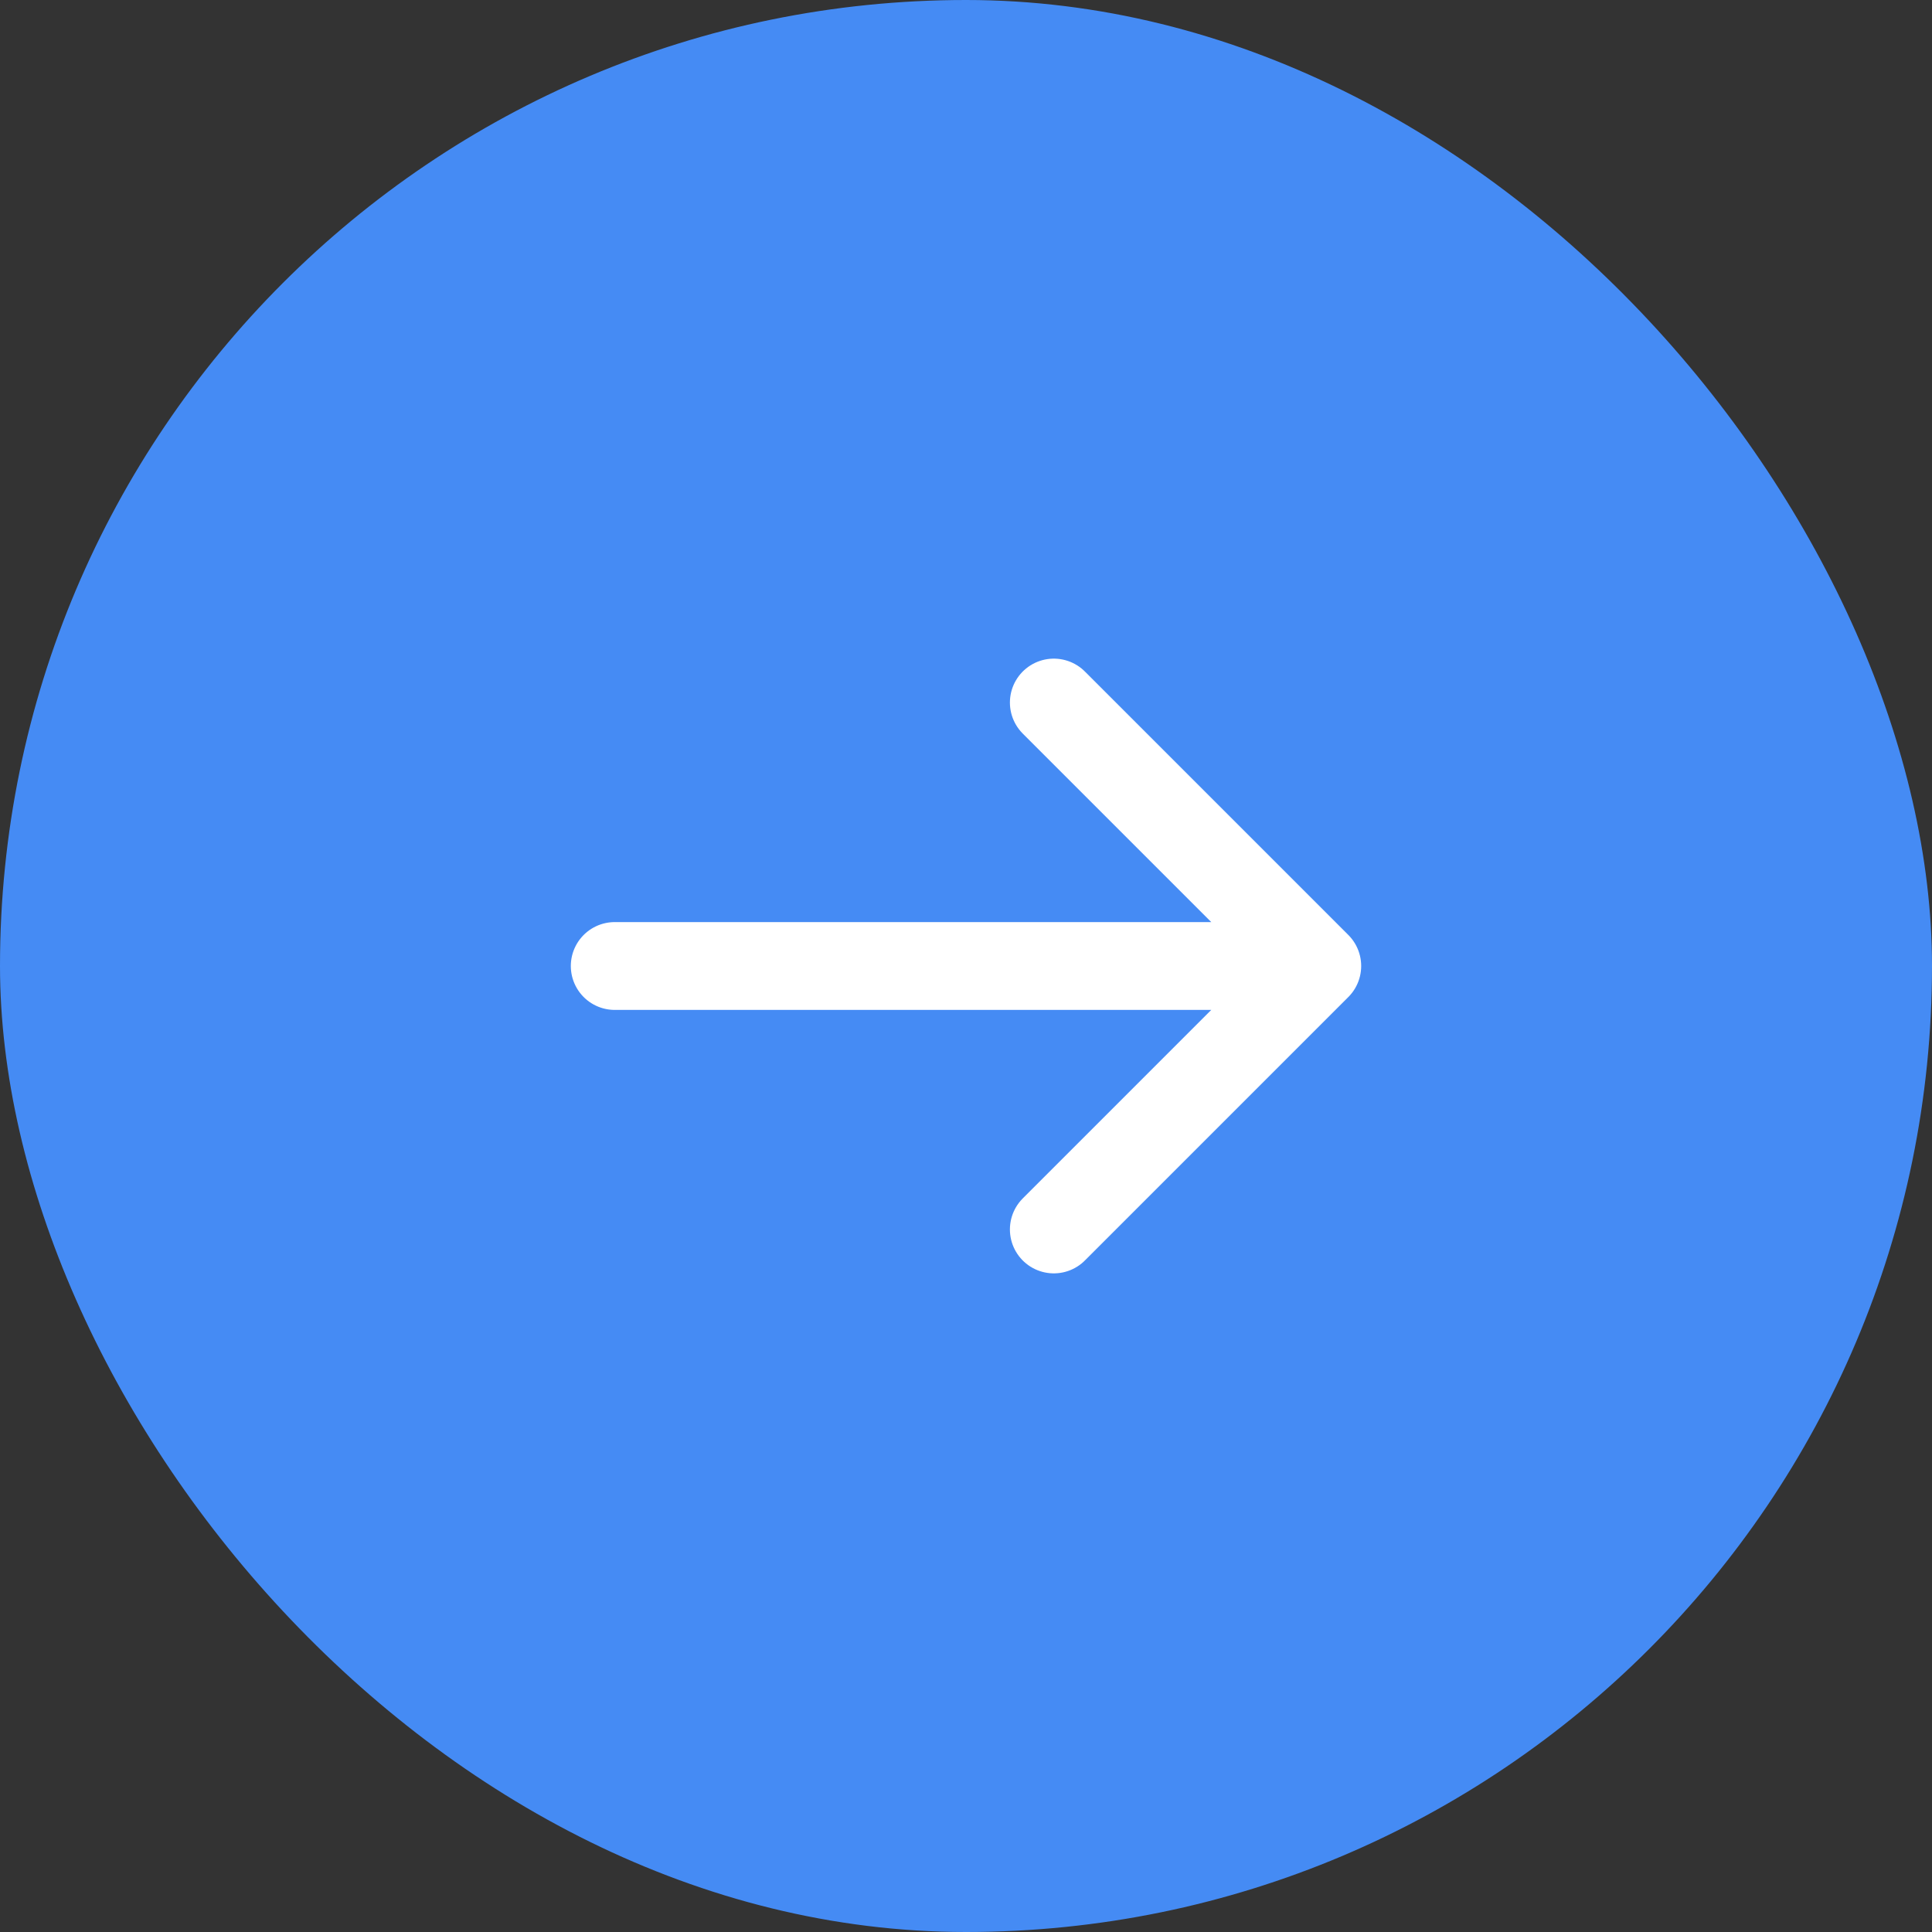
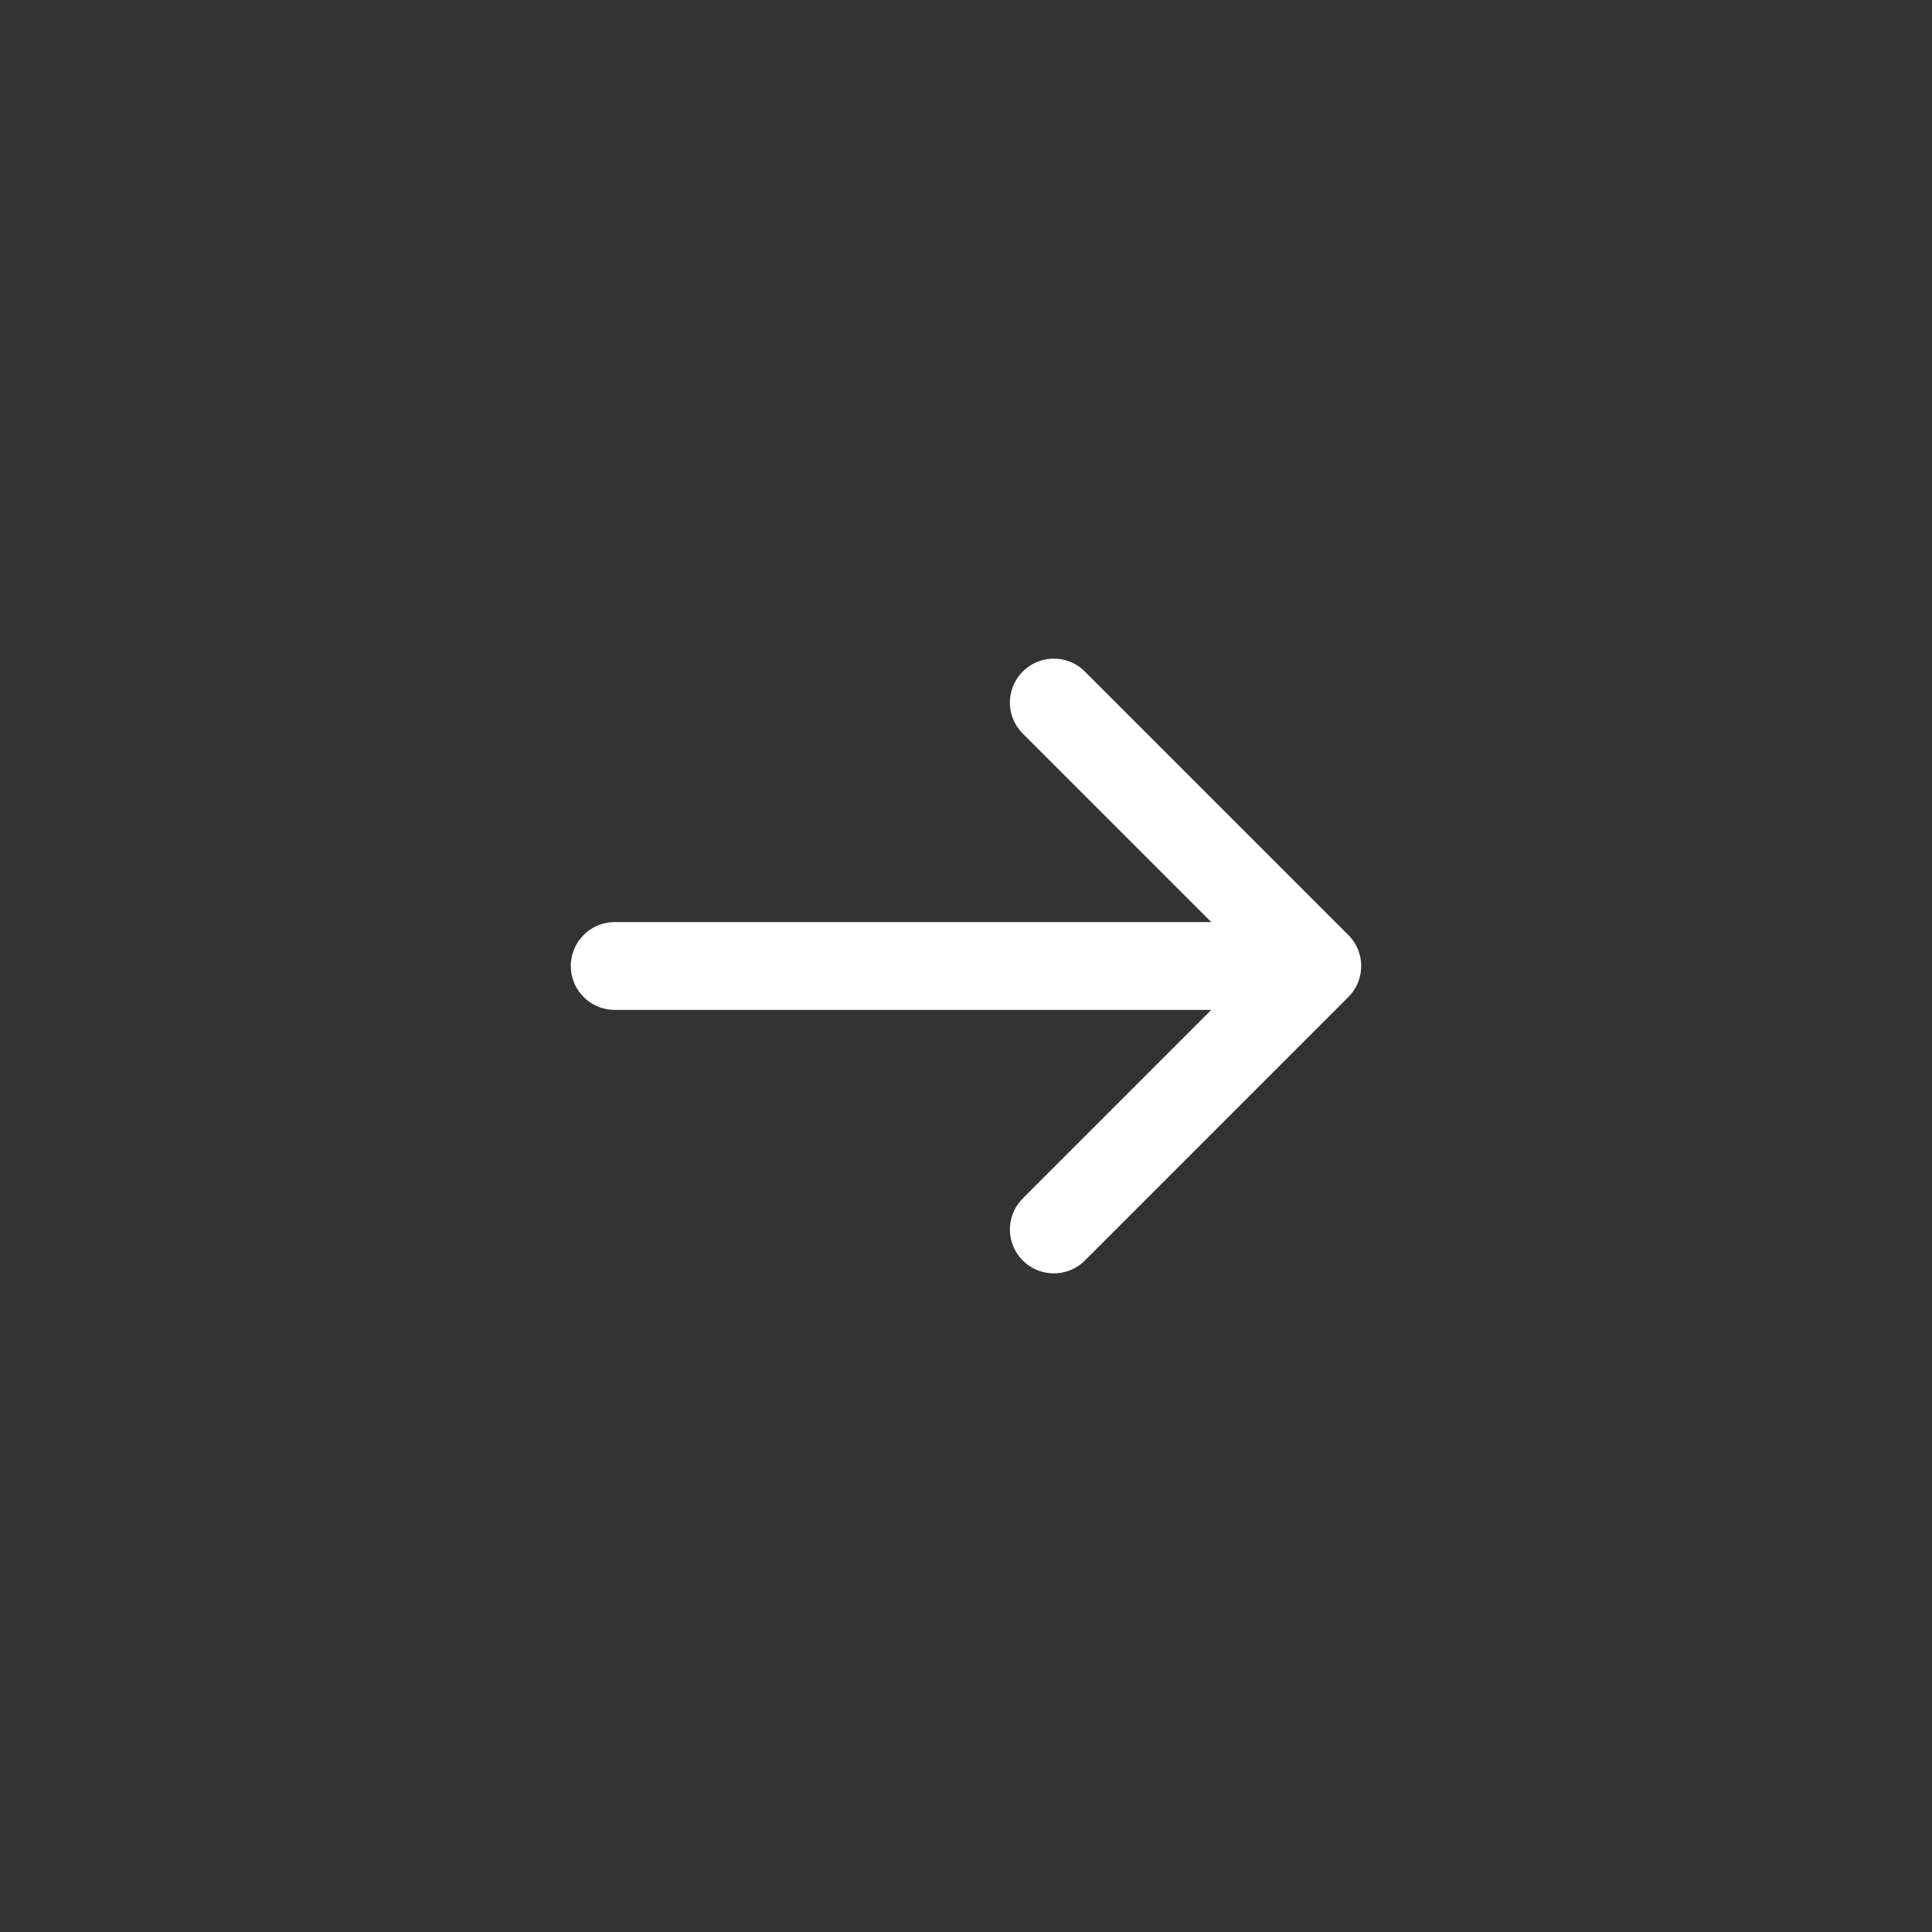
<svg xmlns="http://www.w3.org/2000/svg" width="44" height="44" viewBox="0 0 44 44" fill="none">
  <rect x="0" y="0" width="44" height="44" fill="#333333" stroke="none" />
-   <rect width="44" height="44" rx="22" fill="#458BF4" />
  <path d="M14 22H30M30 22L24 16M30 22L24 28" stroke="white" stroke-width="2" stroke-linecap="round" stroke-linejoin="round" />
</svg>